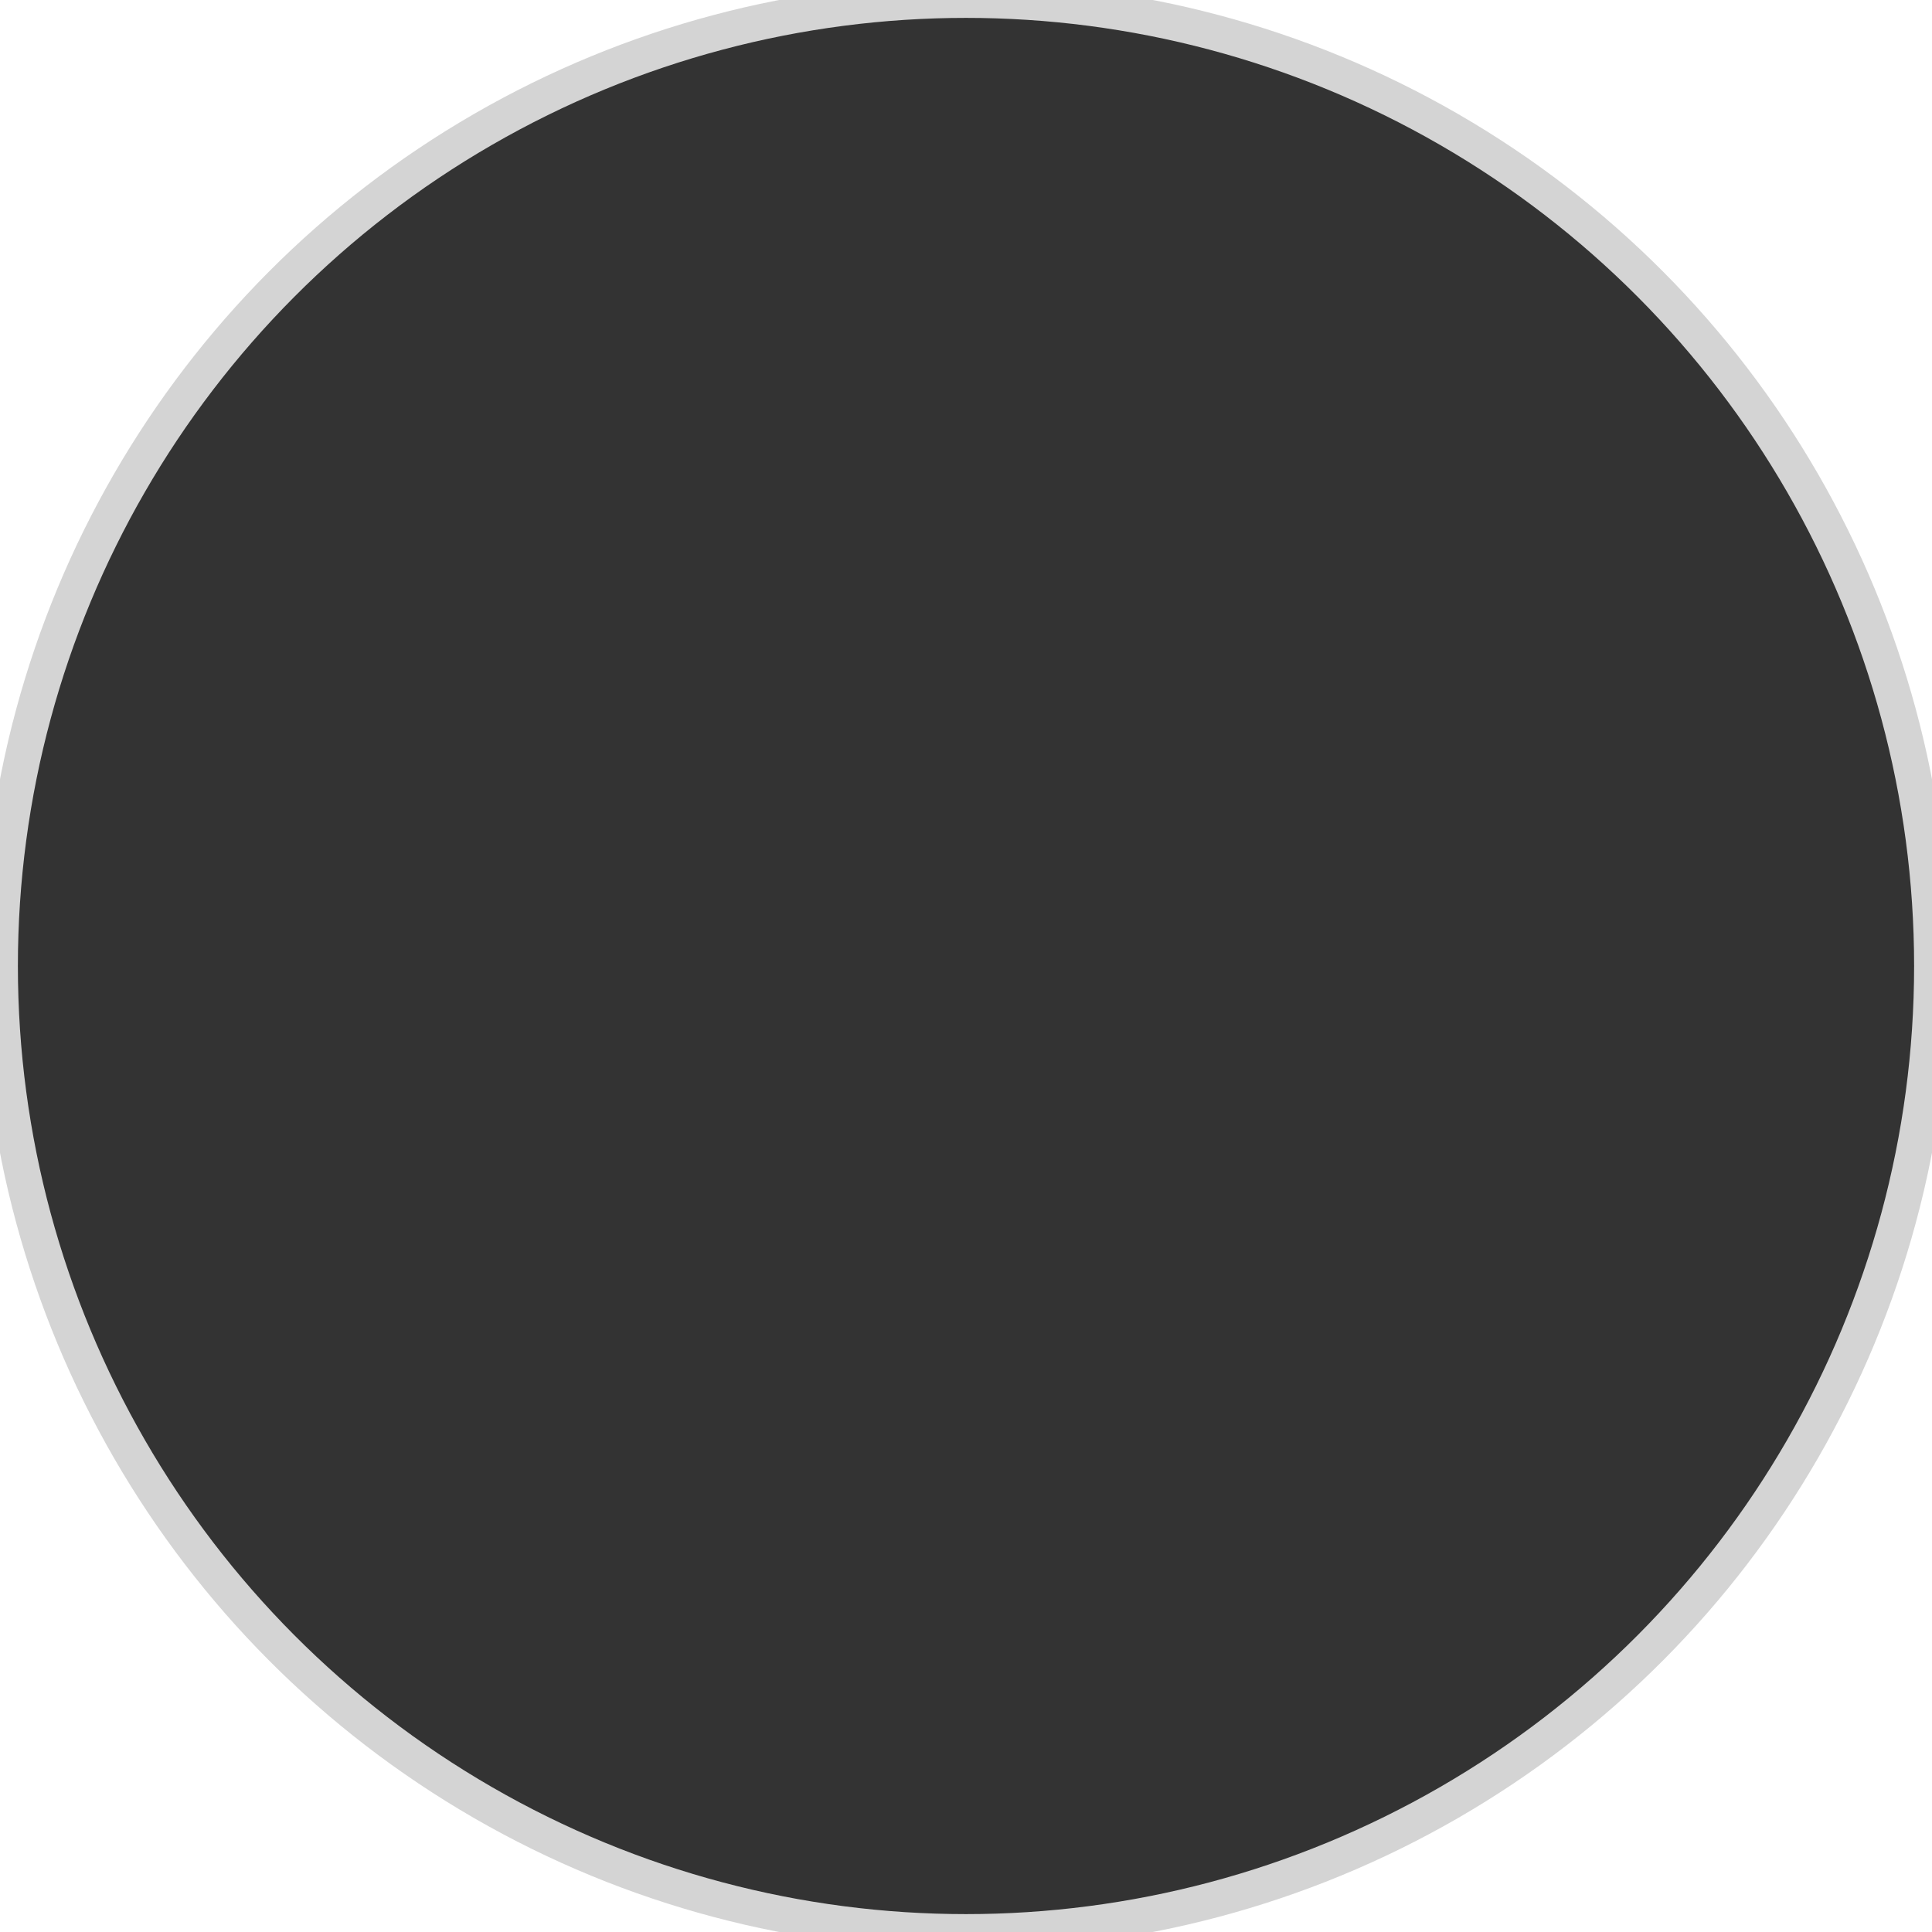
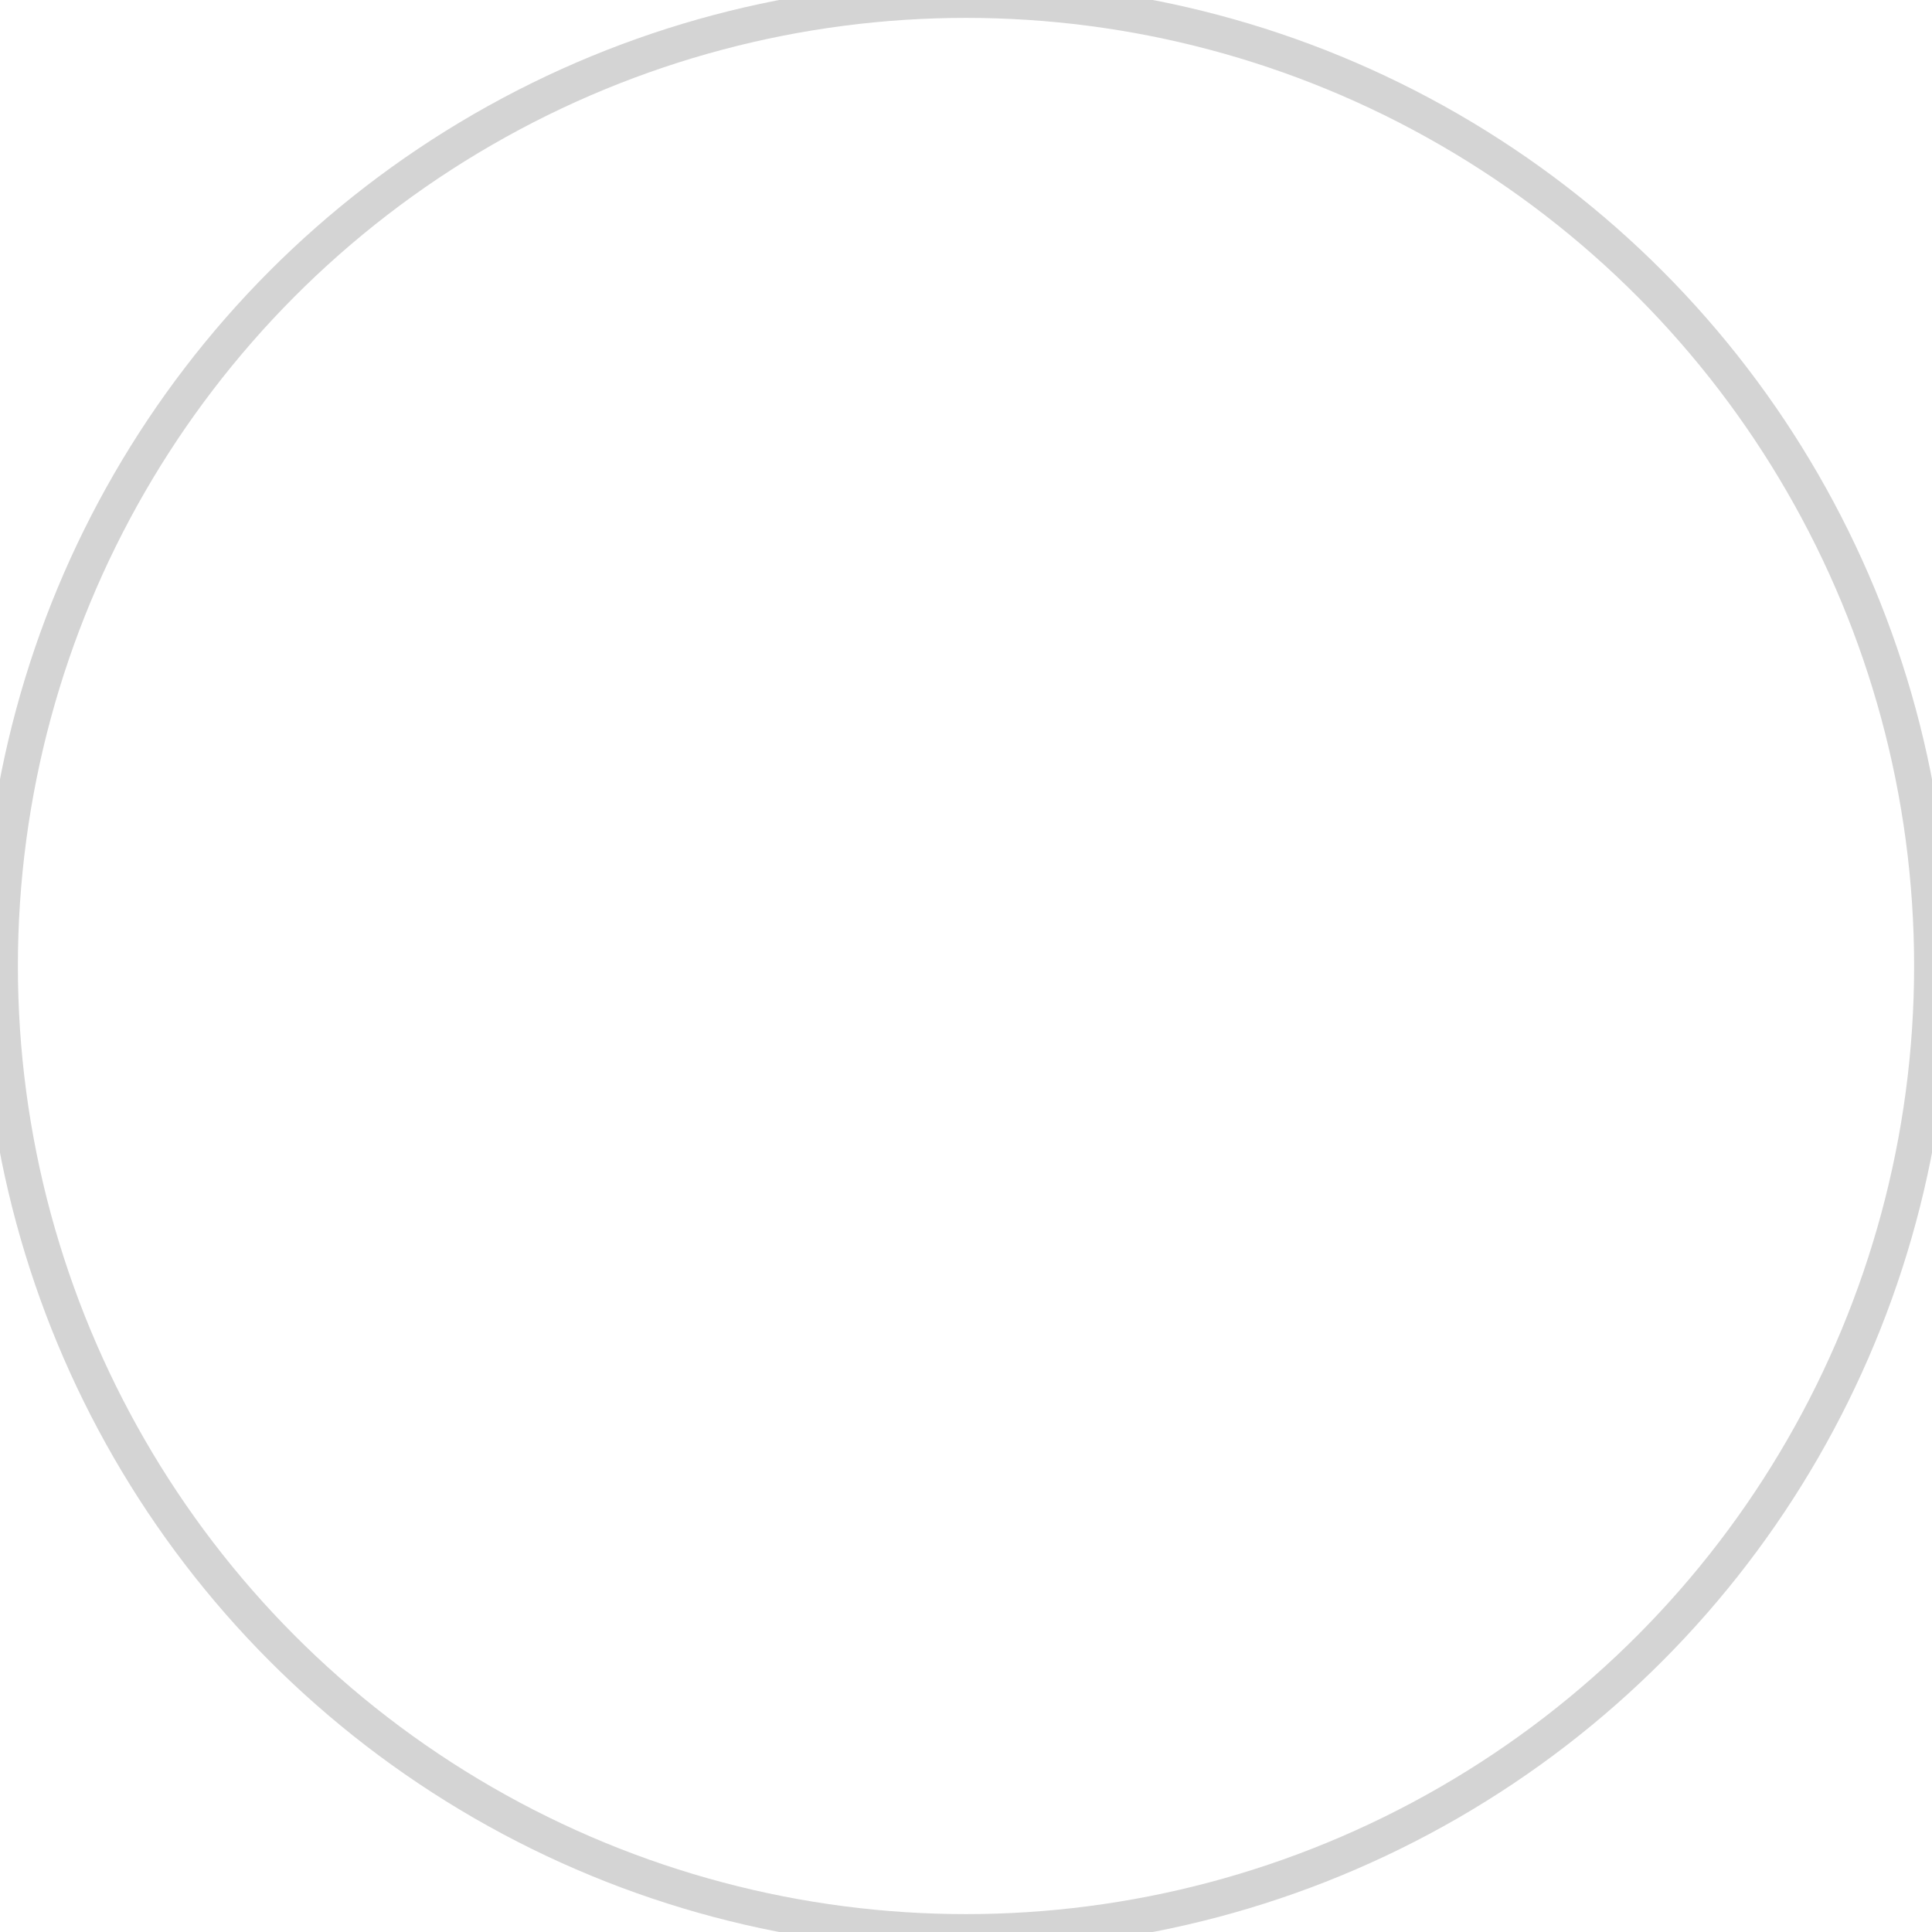
<svg xmlns="http://www.w3.org/2000/svg" fill="none" height="100%" overflow="visible" preserveAspectRatio="none" style="display: block;" viewBox="0 0 54 54" width="100%">
  <g id="Ellipse 2">
-     <circle cx="27" cy="27" fill="#333333" r="27" />
    <circle cx="27" cy="27" r="27" stroke="#D4D4D4" />
  </g>
</svg>